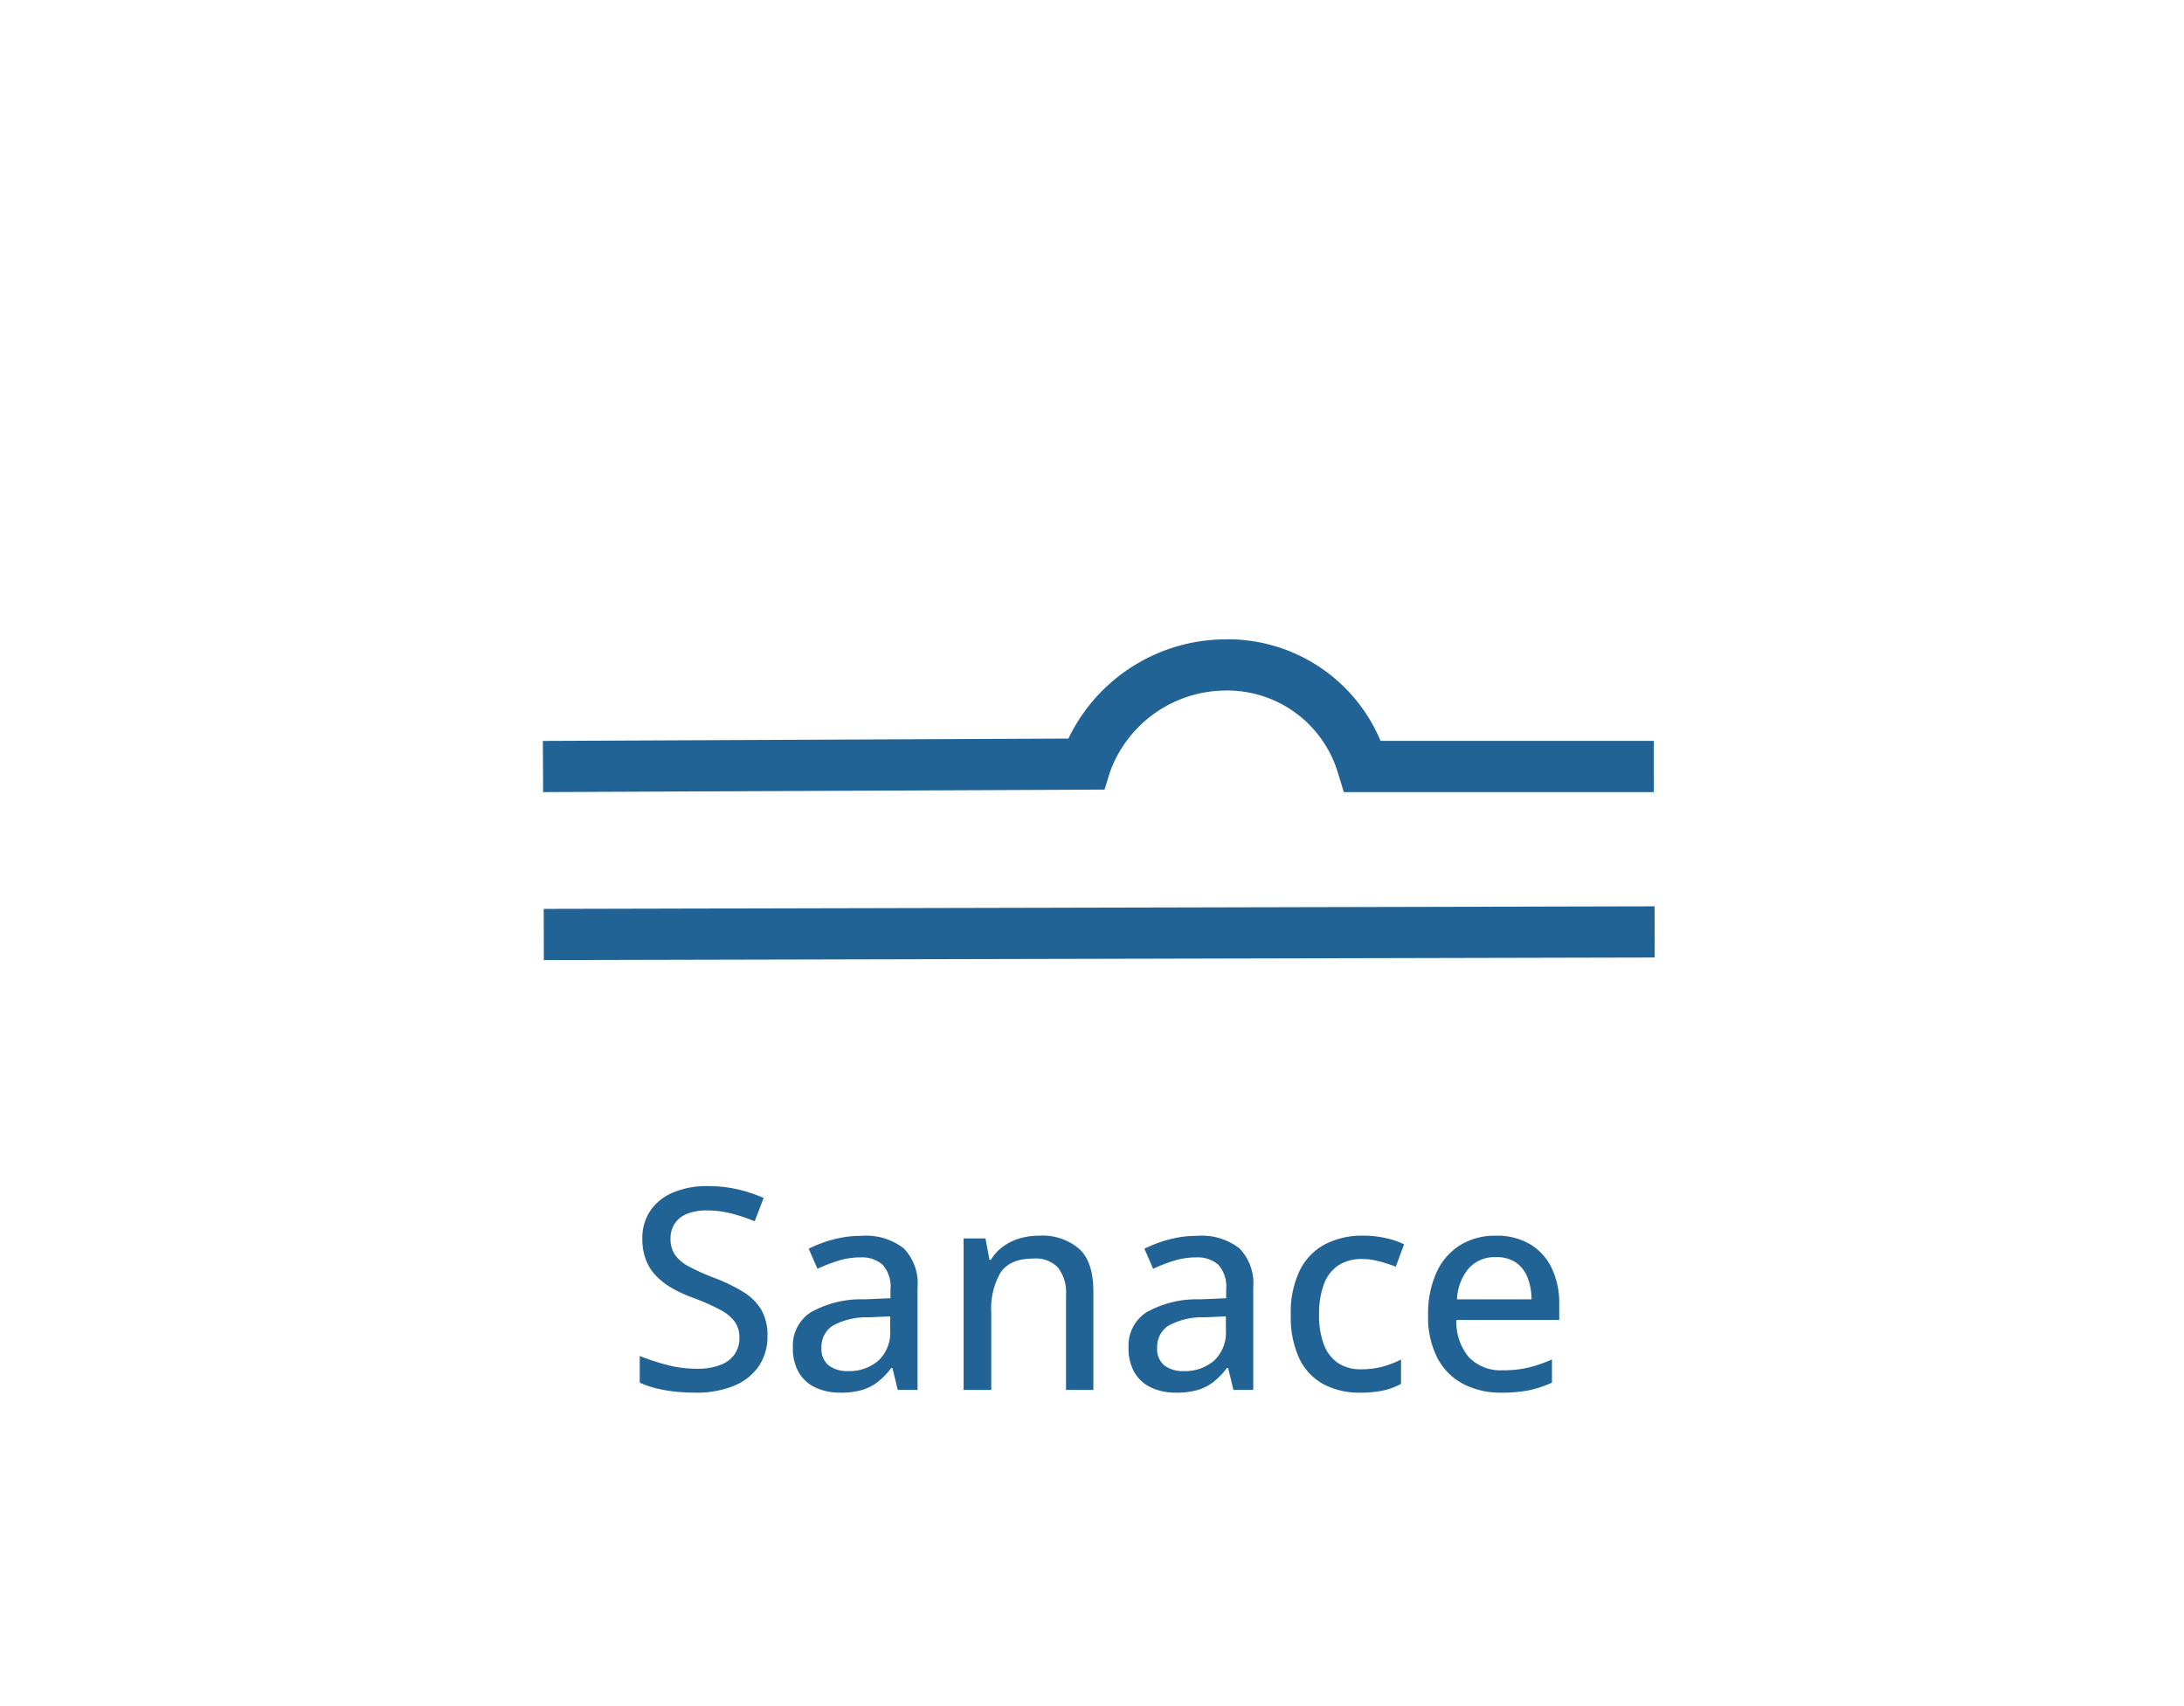
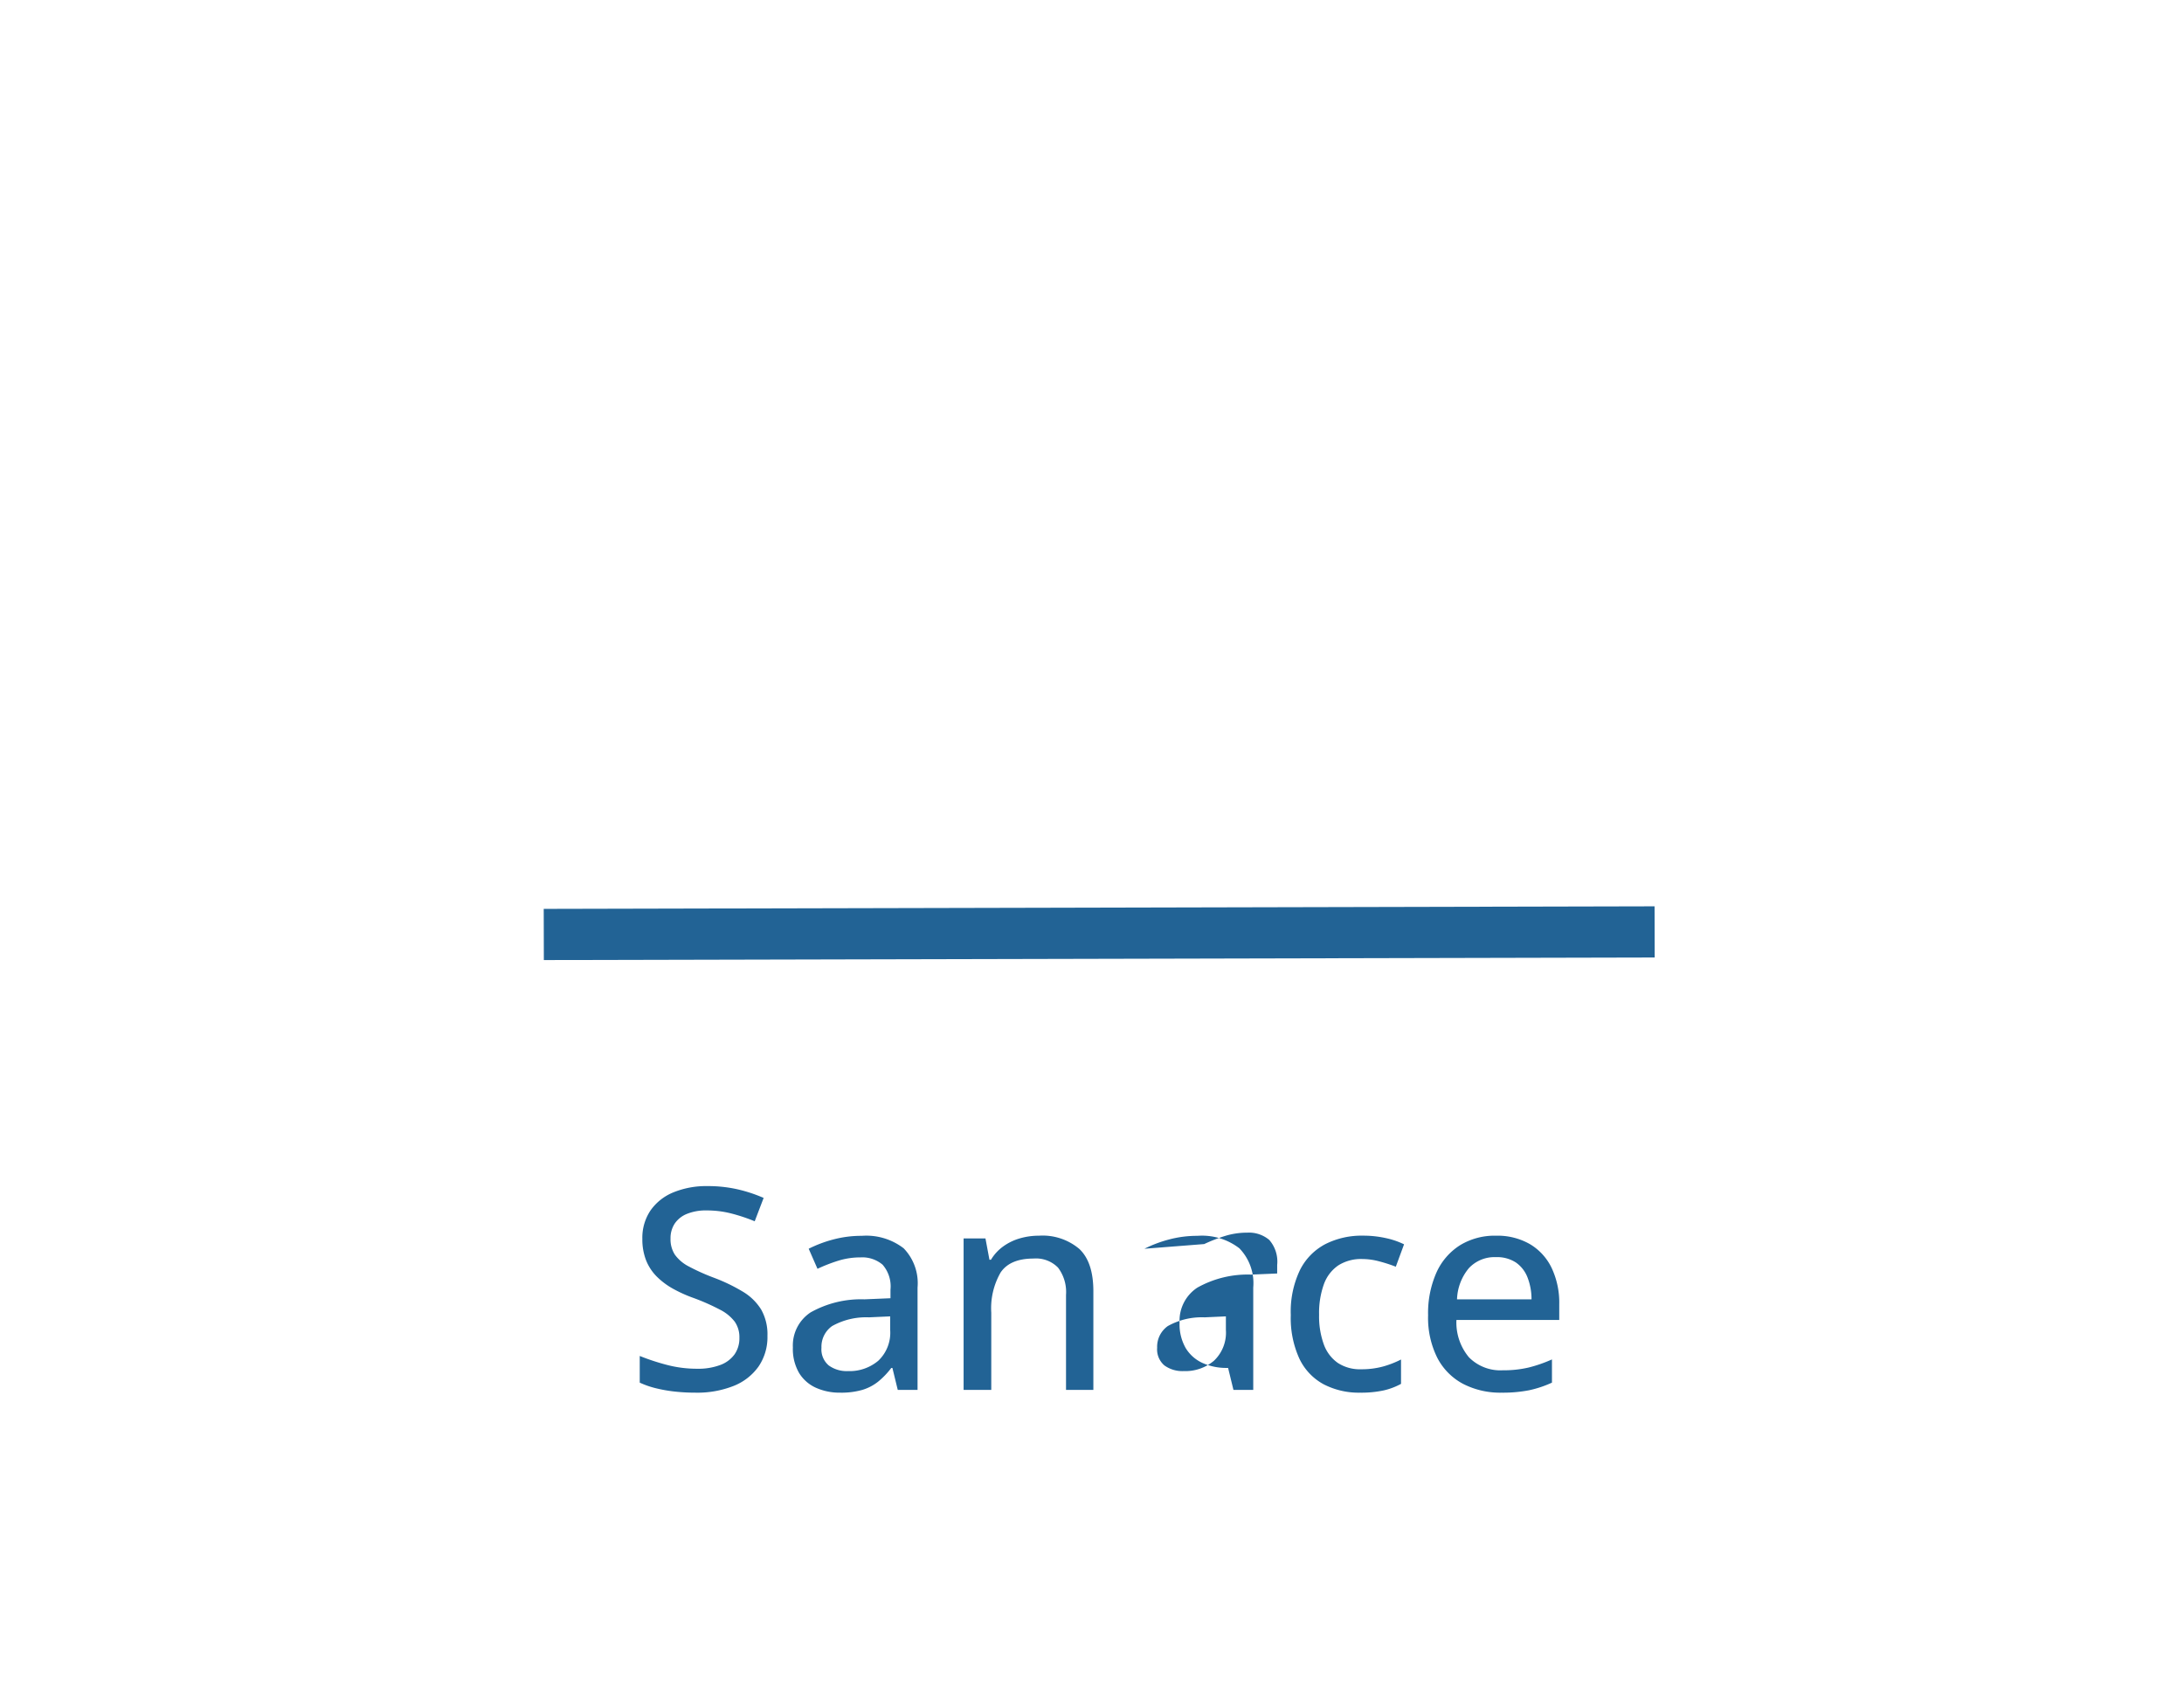
<svg xmlns="http://www.w3.org/2000/svg" width="256" height="200" viewBox="0 0 256 200">
  <g transform="translate(1700 -4054)">
-     <rect width="256" height="200" transform="translate(-1700 4054)" fill="none" />
    <g transform="translate(-0.045)">
      <g transform="translate(-1636.308 4131.944)">
-         <path d="M130.209,11.218H93.874L93.221,9.1A13.543,13.543,0,0,0,79.9-.688a14.482,14.482,0,0,0-13.425,9.51l-.652,2.1L.013,11.218l-.027-6,61.6-.275A20.5,20.5,0,0,1,79.733-6.685a19.394,19.394,0,0,1,18.443,11.9h32.033Z" transform="translate(0 3.693)" fill="#226395" />
-       </g>
+         </g>
      <path d="M.007,3.207l-.014-6,130.209-.3.014,6Z" transform="translate(-1636.215 4163.337)" fill="#226395" />
-       <path d="M16.613-6.333a6.11,6.11,0,0,1-1.039,3.585,6.536,6.536,0,0,1-2.925,2.28,11.556,11.556,0,0,1-4.479.79A21.683,21.683,0,0,1,5.68.185a16.776,16.776,0,0,1-2.2-.395A10.216,10.216,0,0,1,1.644-.854V-3.98A26.431,26.431,0,0,0,4.737-2.957a13.816,13.816,0,0,0,3.625.475,7.362,7.362,0,0,0,2.731-.443,3.6,3.6,0,0,0,1.668-1.249,3.286,3.286,0,0,0,.564-1.934A3.169,3.169,0,0,0,12.778-8a5.053,5.053,0,0,0-1.732-1.41,25.593,25.593,0,0,0-3.1-1.37,15.906,15.906,0,0,1-2.433-1.1A8.616,8.616,0,0,1,3.617-13.31,5.633,5.633,0,0,1,2.385-15.2a6.71,6.71,0,0,1-.435-2.506,5.717,5.717,0,0,1,.959-3.335,6.042,6.042,0,0,1,2.683-2.119,10.143,10.143,0,0,1,4-.733,15.618,15.618,0,0,1,3.489.371,17.165,17.165,0,0,1,3.086,1.015l-1.047,2.739a20.718,20.718,0,0,0-2.755-.918,11.527,11.527,0,0,0-2.868-.354,5.885,5.885,0,0,0-2.312.4A3.146,3.146,0,0,0,5.744-19.5a3.1,3.1,0,0,0-.491,1.756,3.3,3.3,0,0,0,.516,1.9A4.6,4.6,0,0,0,7.4-14.47a24.531,24.531,0,0,0,2.9,1.305,20.642,20.642,0,0,1,3.424,1.644,6.337,6.337,0,0,1,2.151,2.095A5.89,5.89,0,0,1,16.613-6.333Zm11.054-11.73A7.173,7.173,0,0,1,32.581-16.6,5.883,5.883,0,0,1,34.208-12V0h-2.32L31.26-2.578h-.129A9.268,9.268,0,0,1,29.584-.967,5.531,5.531,0,0,1,27.723,0a8.891,8.891,0,0,1-2.57.322,6.771,6.771,0,0,1-2.868-.58,4.455,4.455,0,0,1-1.974-1.748,5.6,5.6,0,0,1-.717-2.973,4.641,4.641,0,0,1,2.079-4.109,12.058,12.058,0,0,1,6.3-1.531l3.062-.129v-1a3.86,3.86,0,0,0-.927-2.933,3.673,3.673,0,0,0-2.586-.854,8.713,8.713,0,0,0-2.626.395,18.954,18.954,0,0,0-2.417.943l-1.031-2.353a14.7,14.7,0,0,1,2.86-1.08A12.774,12.774,0,0,1,27.667-18.063ZM31-8.621l-2.481.113a8.149,8.149,0,0,0-4.326,1.023,2.962,2.962,0,0,0-1.249,2.538A2.463,2.463,0,0,0,23.8-2.868a3.587,3.587,0,0,0,2.256.661,5.207,5.207,0,0,0,3.553-1.217A4.524,4.524,0,0,0,31-7.025Zm17.435-9.458a6.662,6.662,0,0,1,4.729,1.547q1.652,1.547,1.652,4.963V0H51.611V-11.134a4.747,4.747,0,0,0-.935-3.2A3.606,3.606,0,0,0,47.808-15.4q-2.755,0-3.859,1.627a8.4,8.4,0,0,0-1.1,4.721V0H39.606V-17.757h2.562l.467,2.5h.177a5.255,5.255,0,0,1,1.434-1.563,6.33,6.33,0,0,1,1.942-.943A7.948,7.948,0,0,1,48.437-18.079Zm18.579.016A7.173,7.173,0,0,1,71.93-16.6,5.883,5.883,0,0,1,73.557-12V0h-2.32l-.628-2.578h-.129A9.268,9.268,0,0,1,68.933-.967,5.531,5.531,0,0,1,67.072,0,8.891,8.891,0,0,1,64.5.322a6.771,6.771,0,0,1-2.868-.58,4.455,4.455,0,0,1-1.974-1.748,5.6,5.6,0,0,1-.717-2.973,4.641,4.641,0,0,1,2.079-4.109,12.058,12.058,0,0,1,6.3-1.531l3.062-.129v-1a3.86,3.86,0,0,0-.927-2.933,3.673,3.673,0,0,0-2.586-.854,8.713,8.713,0,0,0-2.626.395,18.954,18.954,0,0,0-2.417.943L60.8-16.548a14.7,14.7,0,0,1,2.86-1.08A12.774,12.774,0,0,1,67.015-18.063Zm3.335,9.442-2.481.113a8.149,8.149,0,0,0-4.326,1.023,2.962,2.962,0,0,0-1.249,2.538,2.463,2.463,0,0,0,.854,2.079,3.587,3.587,0,0,0,2.256.661,5.207,5.207,0,0,0,3.553-1.217,4.524,4.524,0,0,0,1.394-3.6ZM86.093.322a8.952,8.952,0,0,1-4.286-.983,6.66,6.66,0,0,1-2.844-3.005,11.449,11.449,0,0,1-1.007-5.116,11.31,11.31,0,0,1,1.08-5.277A6.926,6.926,0,0,1,82.025-17.1a9.423,9.423,0,0,1,4.375-.983,12.129,12.129,0,0,1,2.715.29,9.26,9.26,0,0,1,2.119.725l-.967,2.626a17.528,17.528,0,0,0-1.942-.628,7.751,7.751,0,0,0-1.974-.274,4.981,4.981,0,0,0-2.828.749,4.524,4.524,0,0,0-1.684,2.2,9.918,9.918,0,0,0-.564,3.577,9.638,9.638,0,0,0,.556,3.489,4.514,4.514,0,0,0,1.644,2.167,4.713,4.713,0,0,0,2.715.741,9.511,9.511,0,0,0,2.578-.322,11.2,11.2,0,0,0,2.111-.822V-.709a7.879,7.879,0,0,1-2.062.773A12.4,12.4,0,0,1,86.093.322Zm15.92-18.4a7.625,7.625,0,0,1,3.98.991,6.523,6.523,0,0,1,2.546,2.8,9.55,9.55,0,0,1,.886,4.254V-8.2H97.373a6.354,6.354,0,0,0,1.466,4.375,5.171,5.171,0,0,0,3.98,1.523,12.766,12.766,0,0,0,3.013-.322,16.337,16.337,0,0,0,2.739-.951V-.854a12.693,12.693,0,0,1-2.683.894,15.885,15.885,0,0,1-3.215.282,9.5,9.5,0,0,1-4.52-1.031,7.207,7.207,0,0,1-3.021-3.053,10.487,10.487,0,0,1-1.08-4.987,11.7,11.7,0,0,1,.983-5.019,7.332,7.332,0,0,1,2.771-3.2A7.8,7.8,0,0,1,102.013-18.079ZM102-15.565a4.11,4.11,0,0,0-3.158,1.281,5.991,5.991,0,0,0-1.4,3.666h8.733A7.03,7.03,0,0,0,105.7-13.2a3.782,3.782,0,0,0-1.362-1.74A4.041,4.041,0,0,0,102-15.565Z" transform="translate(-1626.611 4216.934)" fill="#226395" />
+       <path d="M16.613-6.333a6.11,6.11,0,0,1-1.039,3.585,6.536,6.536,0,0,1-2.925,2.28,11.556,11.556,0,0,1-4.479.79A21.683,21.683,0,0,1,5.68.185a16.776,16.776,0,0,1-2.2-.395A10.216,10.216,0,0,1,1.644-.854V-3.98A26.431,26.431,0,0,0,4.737-2.957a13.816,13.816,0,0,0,3.625.475,7.362,7.362,0,0,0,2.731-.443,3.6,3.6,0,0,0,1.668-1.249,3.286,3.286,0,0,0,.564-1.934A3.169,3.169,0,0,0,12.778-8a5.053,5.053,0,0,0-1.732-1.41,25.593,25.593,0,0,0-3.1-1.37,15.906,15.906,0,0,1-2.433-1.1A8.616,8.616,0,0,1,3.617-13.31,5.633,5.633,0,0,1,2.385-15.2a6.71,6.71,0,0,1-.435-2.506,5.717,5.717,0,0,1,.959-3.335,6.042,6.042,0,0,1,2.683-2.119,10.143,10.143,0,0,1,4-.733,15.618,15.618,0,0,1,3.489.371,17.165,17.165,0,0,1,3.086,1.015l-1.047,2.739a20.718,20.718,0,0,0-2.755-.918,11.527,11.527,0,0,0-2.868-.354,5.885,5.885,0,0,0-2.312.4A3.146,3.146,0,0,0,5.744-19.5a3.1,3.1,0,0,0-.491,1.756,3.3,3.3,0,0,0,.516,1.9A4.6,4.6,0,0,0,7.4-14.47a24.531,24.531,0,0,0,2.9,1.305,20.642,20.642,0,0,1,3.424,1.644,6.337,6.337,0,0,1,2.151,2.095A5.89,5.89,0,0,1,16.613-6.333Zm11.054-11.73A7.173,7.173,0,0,1,32.581-16.6,5.883,5.883,0,0,1,34.208-12V0h-2.32L31.26-2.578h-.129A9.268,9.268,0,0,1,29.584-.967,5.531,5.531,0,0,1,27.723,0a8.891,8.891,0,0,1-2.57.322,6.771,6.771,0,0,1-2.868-.58,4.455,4.455,0,0,1-1.974-1.748,5.6,5.6,0,0,1-.717-2.973,4.641,4.641,0,0,1,2.079-4.109,12.058,12.058,0,0,1,6.3-1.531l3.062-.129v-1a3.86,3.86,0,0,0-.927-2.933,3.673,3.673,0,0,0-2.586-.854,8.713,8.713,0,0,0-2.626.395,18.954,18.954,0,0,0-2.417.943l-1.031-2.353a14.7,14.7,0,0,1,2.86-1.08A12.774,12.774,0,0,1,27.667-18.063ZM31-8.621l-2.481.113a8.149,8.149,0,0,0-4.326,1.023,2.962,2.962,0,0,0-1.249,2.538A2.463,2.463,0,0,0,23.8-2.868a3.587,3.587,0,0,0,2.256.661,5.207,5.207,0,0,0,3.553-1.217A4.524,4.524,0,0,0,31-7.025Zm17.435-9.458a6.662,6.662,0,0,1,4.729,1.547q1.652,1.547,1.652,4.963V0H51.611V-11.134a4.747,4.747,0,0,0-.935-3.2A3.606,3.606,0,0,0,47.808-15.4q-2.755,0-3.859,1.627a8.4,8.4,0,0,0-1.1,4.721V0H39.606V-17.757h2.562l.467,2.5h.177a5.255,5.255,0,0,1,1.434-1.563,6.33,6.33,0,0,1,1.942-.943A7.948,7.948,0,0,1,48.437-18.079Zm18.579.016A7.173,7.173,0,0,1,71.93-16.6,5.883,5.883,0,0,1,73.557-12V0h-2.32l-.628-2.578h-.129a6.771,6.771,0,0,1-2.868-.58,4.455,4.455,0,0,1-1.974-1.748,5.6,5.6,0,0,1-.717-2.973,4.641,4.641,0,0,1,2.079-4.109,12.058,12.058,0,0,1,6.3-1.531l3.062-.129v-1a3.86,3.86,0,0,0-.927-2.933,3.673,3.673,0,0,0-2.586-.854,8.713,8.713,0,0,0-2.626.395,18.954,18.954,0,0,0-2.417.943L60.8-16.548a14.7,14.7,0,0,1,2.86-1.08A12.774,12.774,0,0,1,67.015-18.063Zm3.335,9.442-2.481.113a8.149,8.149,0,0,0-4.326,1.023,2.962,2.962,0,0,0-1.249,2.538,2.463,2.463,0,0,0,.854,2.079,3.587,3.587,0,0,0,2.256.661,5.207,5.207,0,0,0,3.553-1.217,4.524,4.524,0,0,0,1.394-3.6ZM86.093.322a8.952,8.952,0,0,1-4.286-.983,6.66,6.66,0,0,1-2.844-3.005,11.449,11.449,0,0,1-1.007-5.116,11.31,11.31,0,0,1,1.08-5.277A6.926,6.926,0,0,1,82.025-17.1a9.423,9.423,0,0,1,4.375-.983,12.129,12.129,0,0,1,2.715.29,9.26,9.26,0,0,1,2.119.725l-.967,2.626a17.528,17.528,0,0,0-1.942-.628,7.751,7.751,0,0,0-1.974-.274,4.981,4.981,0,0,0-2.828.749,4.524,4.524,0,0,0-1.684,2.2,9.918,9.918,0,0,0-.564,3.577,9.638,9.638,0,0,0,.556,3.489,4.514,4.514,0,0,0,1.644,2.167,4.713,4.713,0,0,0,2.715.741,9.511,9.511,0,0,0,2.578-.322,11.2,11.2,0,0,0,2.111-.822V-.709a7.879,7.879,0,0,1-2.062.773A12.4,12.4,0,0,1,86.093.322Zm15.92-18.4a7.625,7.625,0,0,1,3.98.991,6.523,6.523,0,0,1,2.546,2.8,9.55,9.55,0,0,1,.886,4.254V-8.2H97.373a6.354,6.354,0,0,0,1.466,4.375,5.171,5.171,0,0,0,3.98,1.523,12.766,12.766,0,0,0,3.013-.322,16.337,16.337,0,0,0,2.739-.951V-.854a12.693,12.693,0,0,1-2.683.894,15.885,15.885,0,0,1-3.215.282,9.5,9.5,0,0,1-4.52-1.031,7.207,7.207,0,0,1-3.021-3.053,10.487,10.487,0,0,1-1.08-4.987,11.7,11.7,0,0,1,.983-5.019,7.332,7.332,0,0,1,2.771-3.2A7.8,7.8,0,0,1,102.013-18.079ZM102-15.565a4.11,4.11,0,0,0-3.158,1.281,5.991,5.991,0,0,0-1.4,3.666h8.733A7.03,7.03,0,0,0,105.7-13.2a3.782,3.782,0,0,0-1.362-1.74A4.041,4.041,0,0,0,102-15.565Z" transform="translate(-1626.611 4216.934)" fill="#226395" />
    </g>
  </g>
</svg>